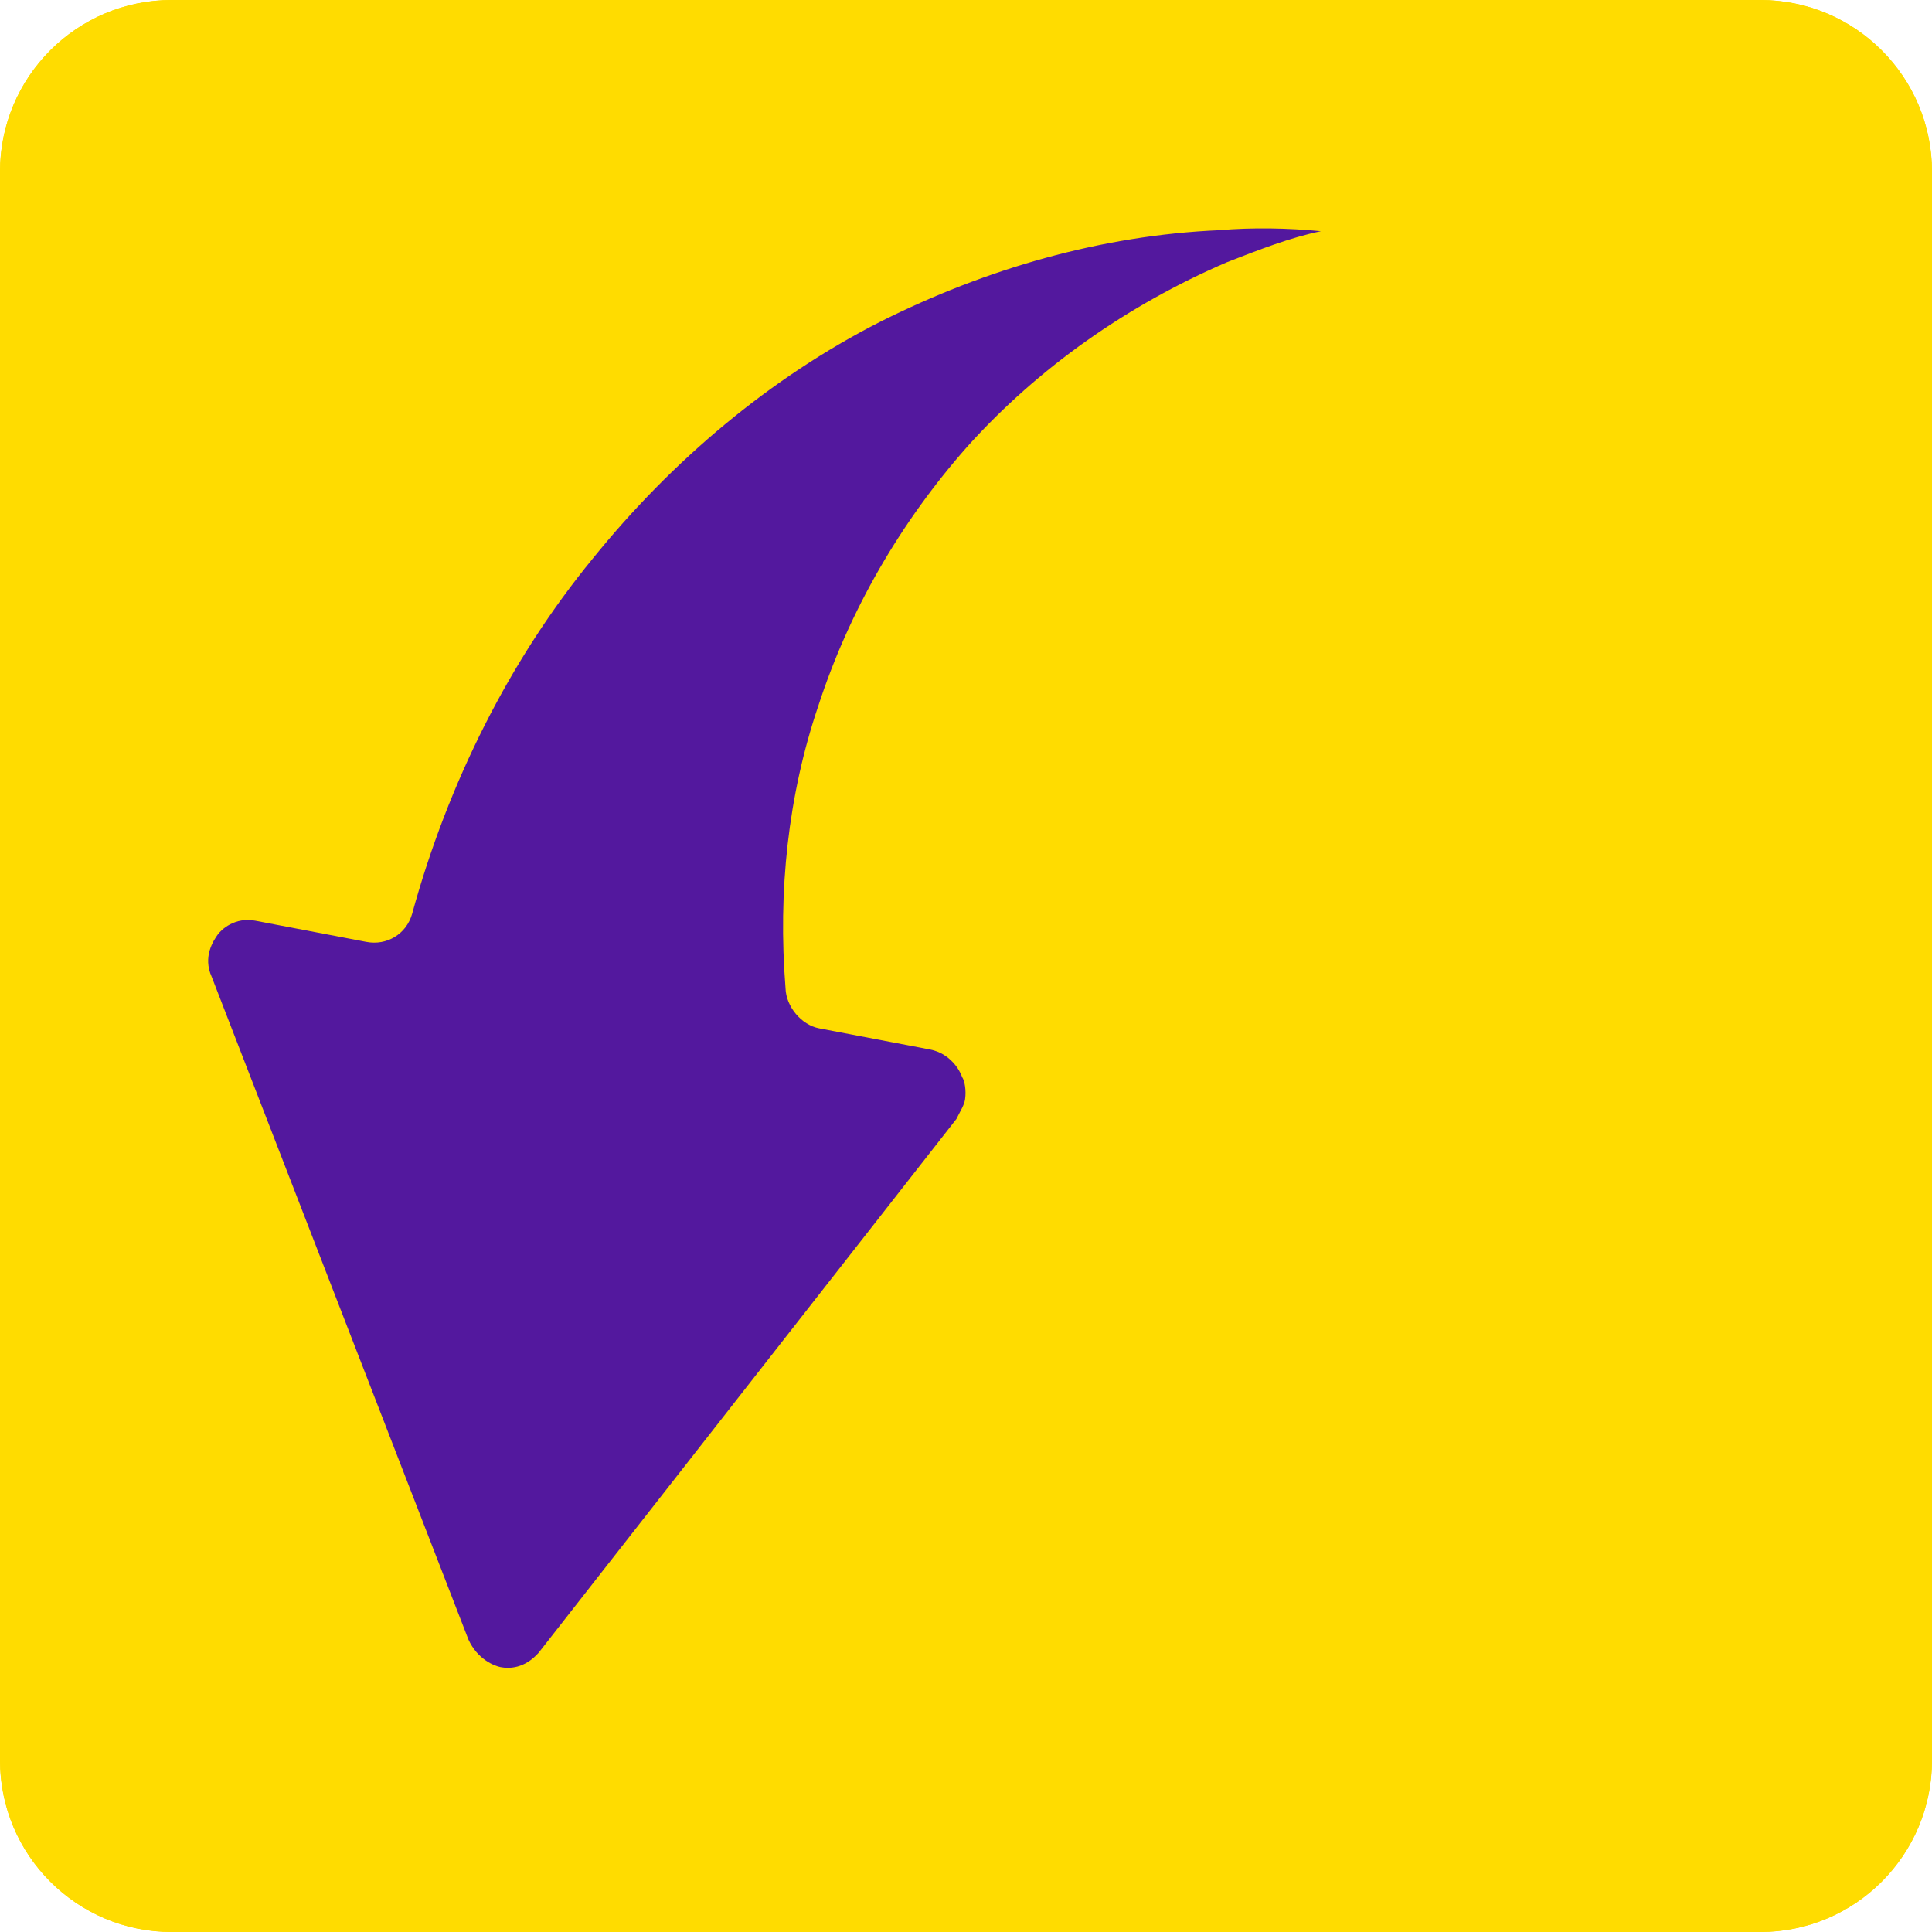
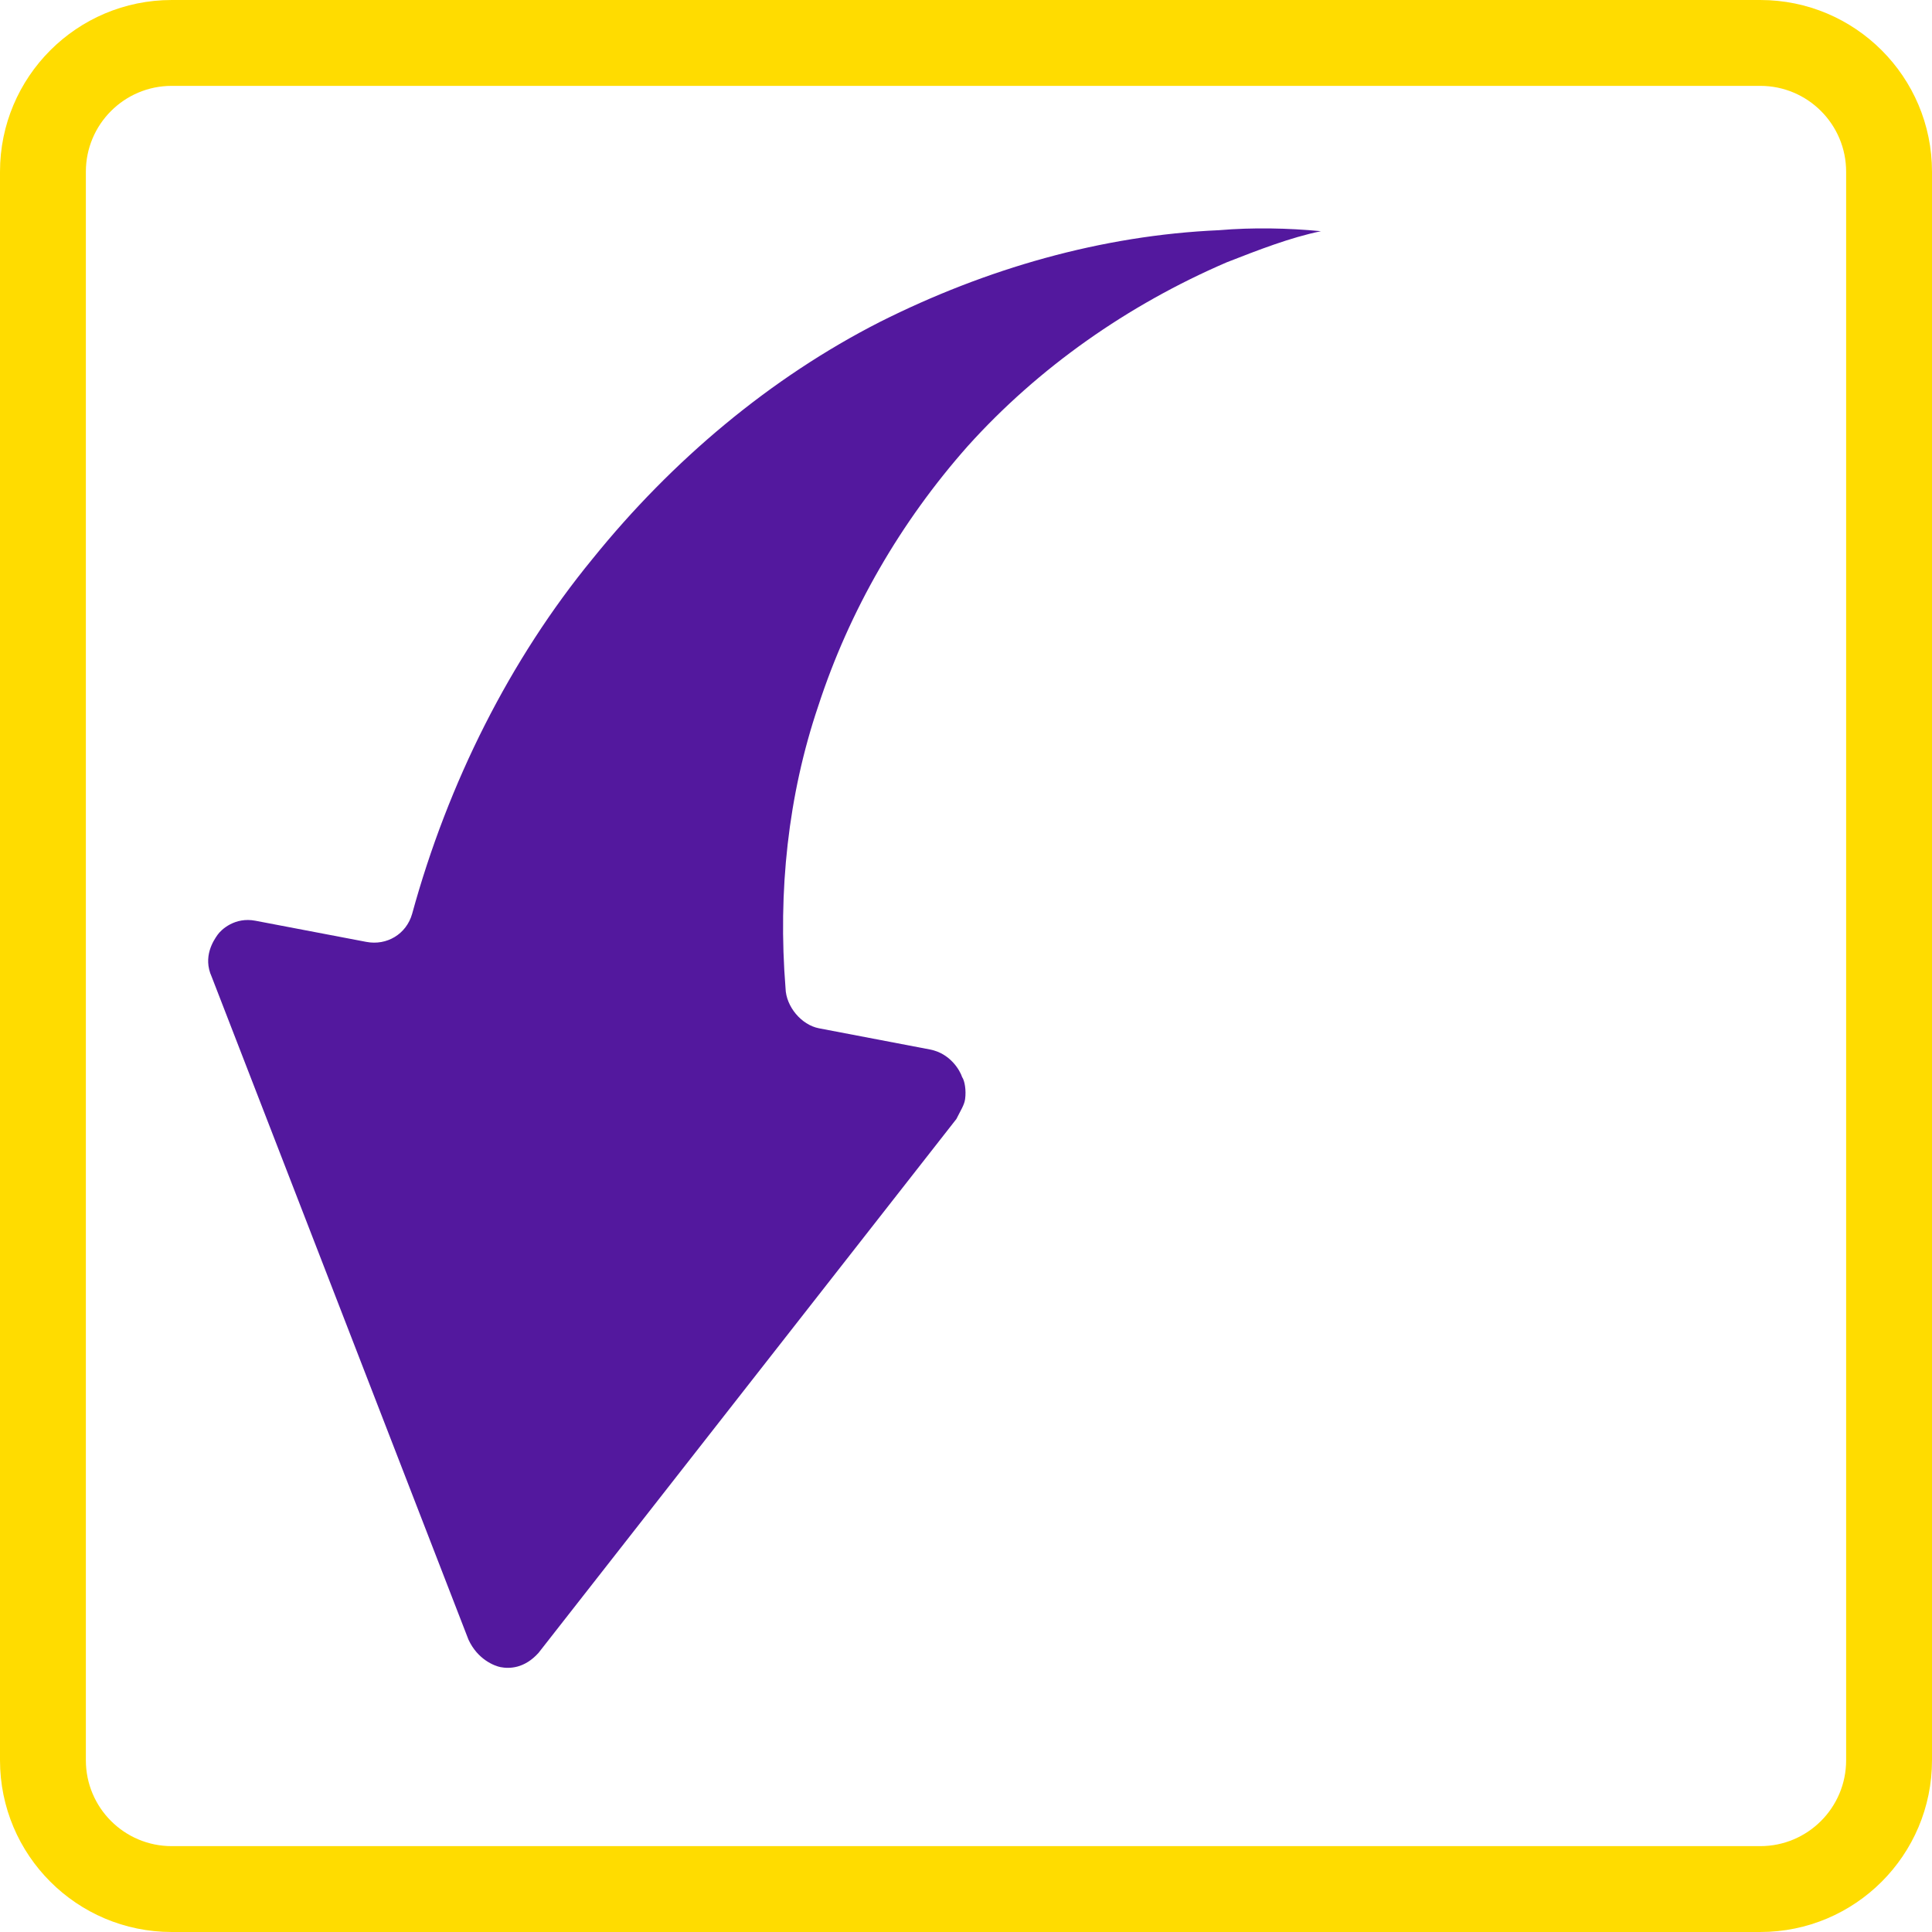
<svg xmlns="http://www.w3.org/2000/svg" width="90" height="90" viewBox="0 0 90 90" fill="none">
-   <path d="M0 8C0 3.582 3.582 0 8 0H82C86.418 0 90 3.582 90 8V82C90 86.418 86.418 90 82 90H8C3.582 90 0 86.418 0 82V8Z" fill="#FFDC00" />
  <path fill-rule="evenodd" clip-rule="evenodd" d="M8 4C5.791 4 4 5.791 4 8V82C4 84.209 5.791 86 8 86H82C84.209 86 86 84.209 86 82V8C86 5.791 84.209 4 82 4H8ZM8 0C3.582 0 0 3.582 0 8V82C0 86.418 3.582 90 8 90H82C86.418 90 90 86.418 90 82V8C90 3.582 86.418 0 82 0H8Z" fill="#FFDC00" />
-   <path d="M61.097 61.59C64.493 61.034 66.191 59.172 66.191 56.002C66.191 54.808 65.811 53.872 65.049 53.192C64.308 52.493 63.32 51.906 62.085 51.432L61.097 61.59ZM58.226 31.519C57.279 31.663 56.476 31.879 55.818 32.167C55.179 32.455 54.655 32.795 54.243 33.186C53.852 33.577 53.564 34.02 53.379 34.514C53.193 34.987 53.101 35.491 53.101 36.026C53.101 37.241 53.492 38.229 54.274 38.99C55.056 39.731 56.065 40.359 57.3 40.874L58.226 31.519ZM62.95 42.726C63.938 43.014 64.925 43.333 65.913 43.683C66.901 44.013 67.848 44.404 68.754 44.856C69.68 45.289 70.534 45.793 71.316 46.369C72.119 46.946 72.809 47.625 73.385 48.407C73.982 49.189 74.445 50.084 74.774 51.093C75.104 52.102 75.268 53.264 75.268 54.582C75.268 56.537 74.939 58.379 74.28 60.108C73.622 61.817 72.654 63.34 71.378 64.678C70.102 65.995 68.538 67.076 66.685 67.919C64.833 68.743 62.713 69.247 60.325 69.432L59.955 73.261C59.913 73.837 59.656 74.352 59.183 74.804C58.73 75.278 58.143 75.514 57.423 75.514H53.903L54.521 69.154C52.154 68.763 49.89 68.084 47.728 67.117C45.588 66.129 43.777 64.945 42.295 63.566L45.259 59.275C45.506 58.925 45.835 58.636 46.247 58.41C46.679 58.163 47.132 58.04 47.605 58.04C48.099 58.04 48.603 58.173 49.118 58.441C49.632 58.688 50.188 58.997 50.785 59.367C51.403 59.717 52.072 60.088 52.792 60.479C53.533 60.849 54.367 61.158 55.293 61.405L56.435 49.765C54.953 49.354 53.471 48.87 51.989 48.314C50.528 47.758 49.211 47.007 48.037 46.06C46.864 45.114 45.907 43.91 45.166 42.448C44.446 40.987 44.085 39.155 44.085 36.953C44.085 35.327 44.415 33.742 45.073 32.198C45.732 30.654 46.689 29.265 47.945 28.03C49.221 26.795 50.785 25.786 52.638 25.004C54.49 24.201 56.61 23.738 58.998 23.615L59.337 20.188C59.378 19.612 59.625 19.097 60.078 18.644C60.552 18.171 61.148 17.934 61.869 17.934H65.389L64.802 23.985C67.025 24.397 68.929 25.066 70.514 25.992C72.119 26.919 73.478 27.906 74.589 28.956L72.243 32.383C71.893 32.898 71.532 33.279 71.162 33.526C70.812 33.752 70.39 33.865 69.896 33.865C69.587 33.865 69.217 33.793 68.785 33.649C68.373 33.484 67.92 33.299 67.426 33.093C66.932 32.867 66.397 32.641 65.821 32.414C65.265 32.167 64.668 31.951 64.03 31.766L62.95 42.726Z" fill="#FFDC00" />
  <path d="M57.147 12.219C52.547 14.2 48.377 17.121 45.083 20.78C41.944 24.326 39.564 28.446 38.118 32.887C36.709 37.049 36.233 41.533 36.593 46.032C36.615 46.894 37.336 47.746 38.152 47.902L43.321 48.889C44.273 49.071 44.722 49.871 44.82 50.176C44.937 50.341 45.016 50.785 44.958 51.203C44.92 51.481 44.746 51.734 44.553 52.126L25.086 76.998C24.427 77.73 23.728 77.74 23.32 77.662C23.048 77.61 22.251 77.315 21.821 76.375L9.862 45.504C9.433 44.564 9.955 43.806 10.13 43.554C10.304 43.301 10.944 42.709 11.896 42.891L17.066 43.877C18.018 44.059 18.93 43.518 19.199 42.569C20.875 36.457 23.757 30.718 27.612 26.022C31.312 21.439 35.888 17.595 40.991 14.996C45.939 12.51 51.316 10.963 56.794 10.723C58.347 10.59 60.018 10.623 61.534 10.77C60.097 11.067 58.622 11.643 57.147 12.219Z" fill="#53189E" />
</svg>